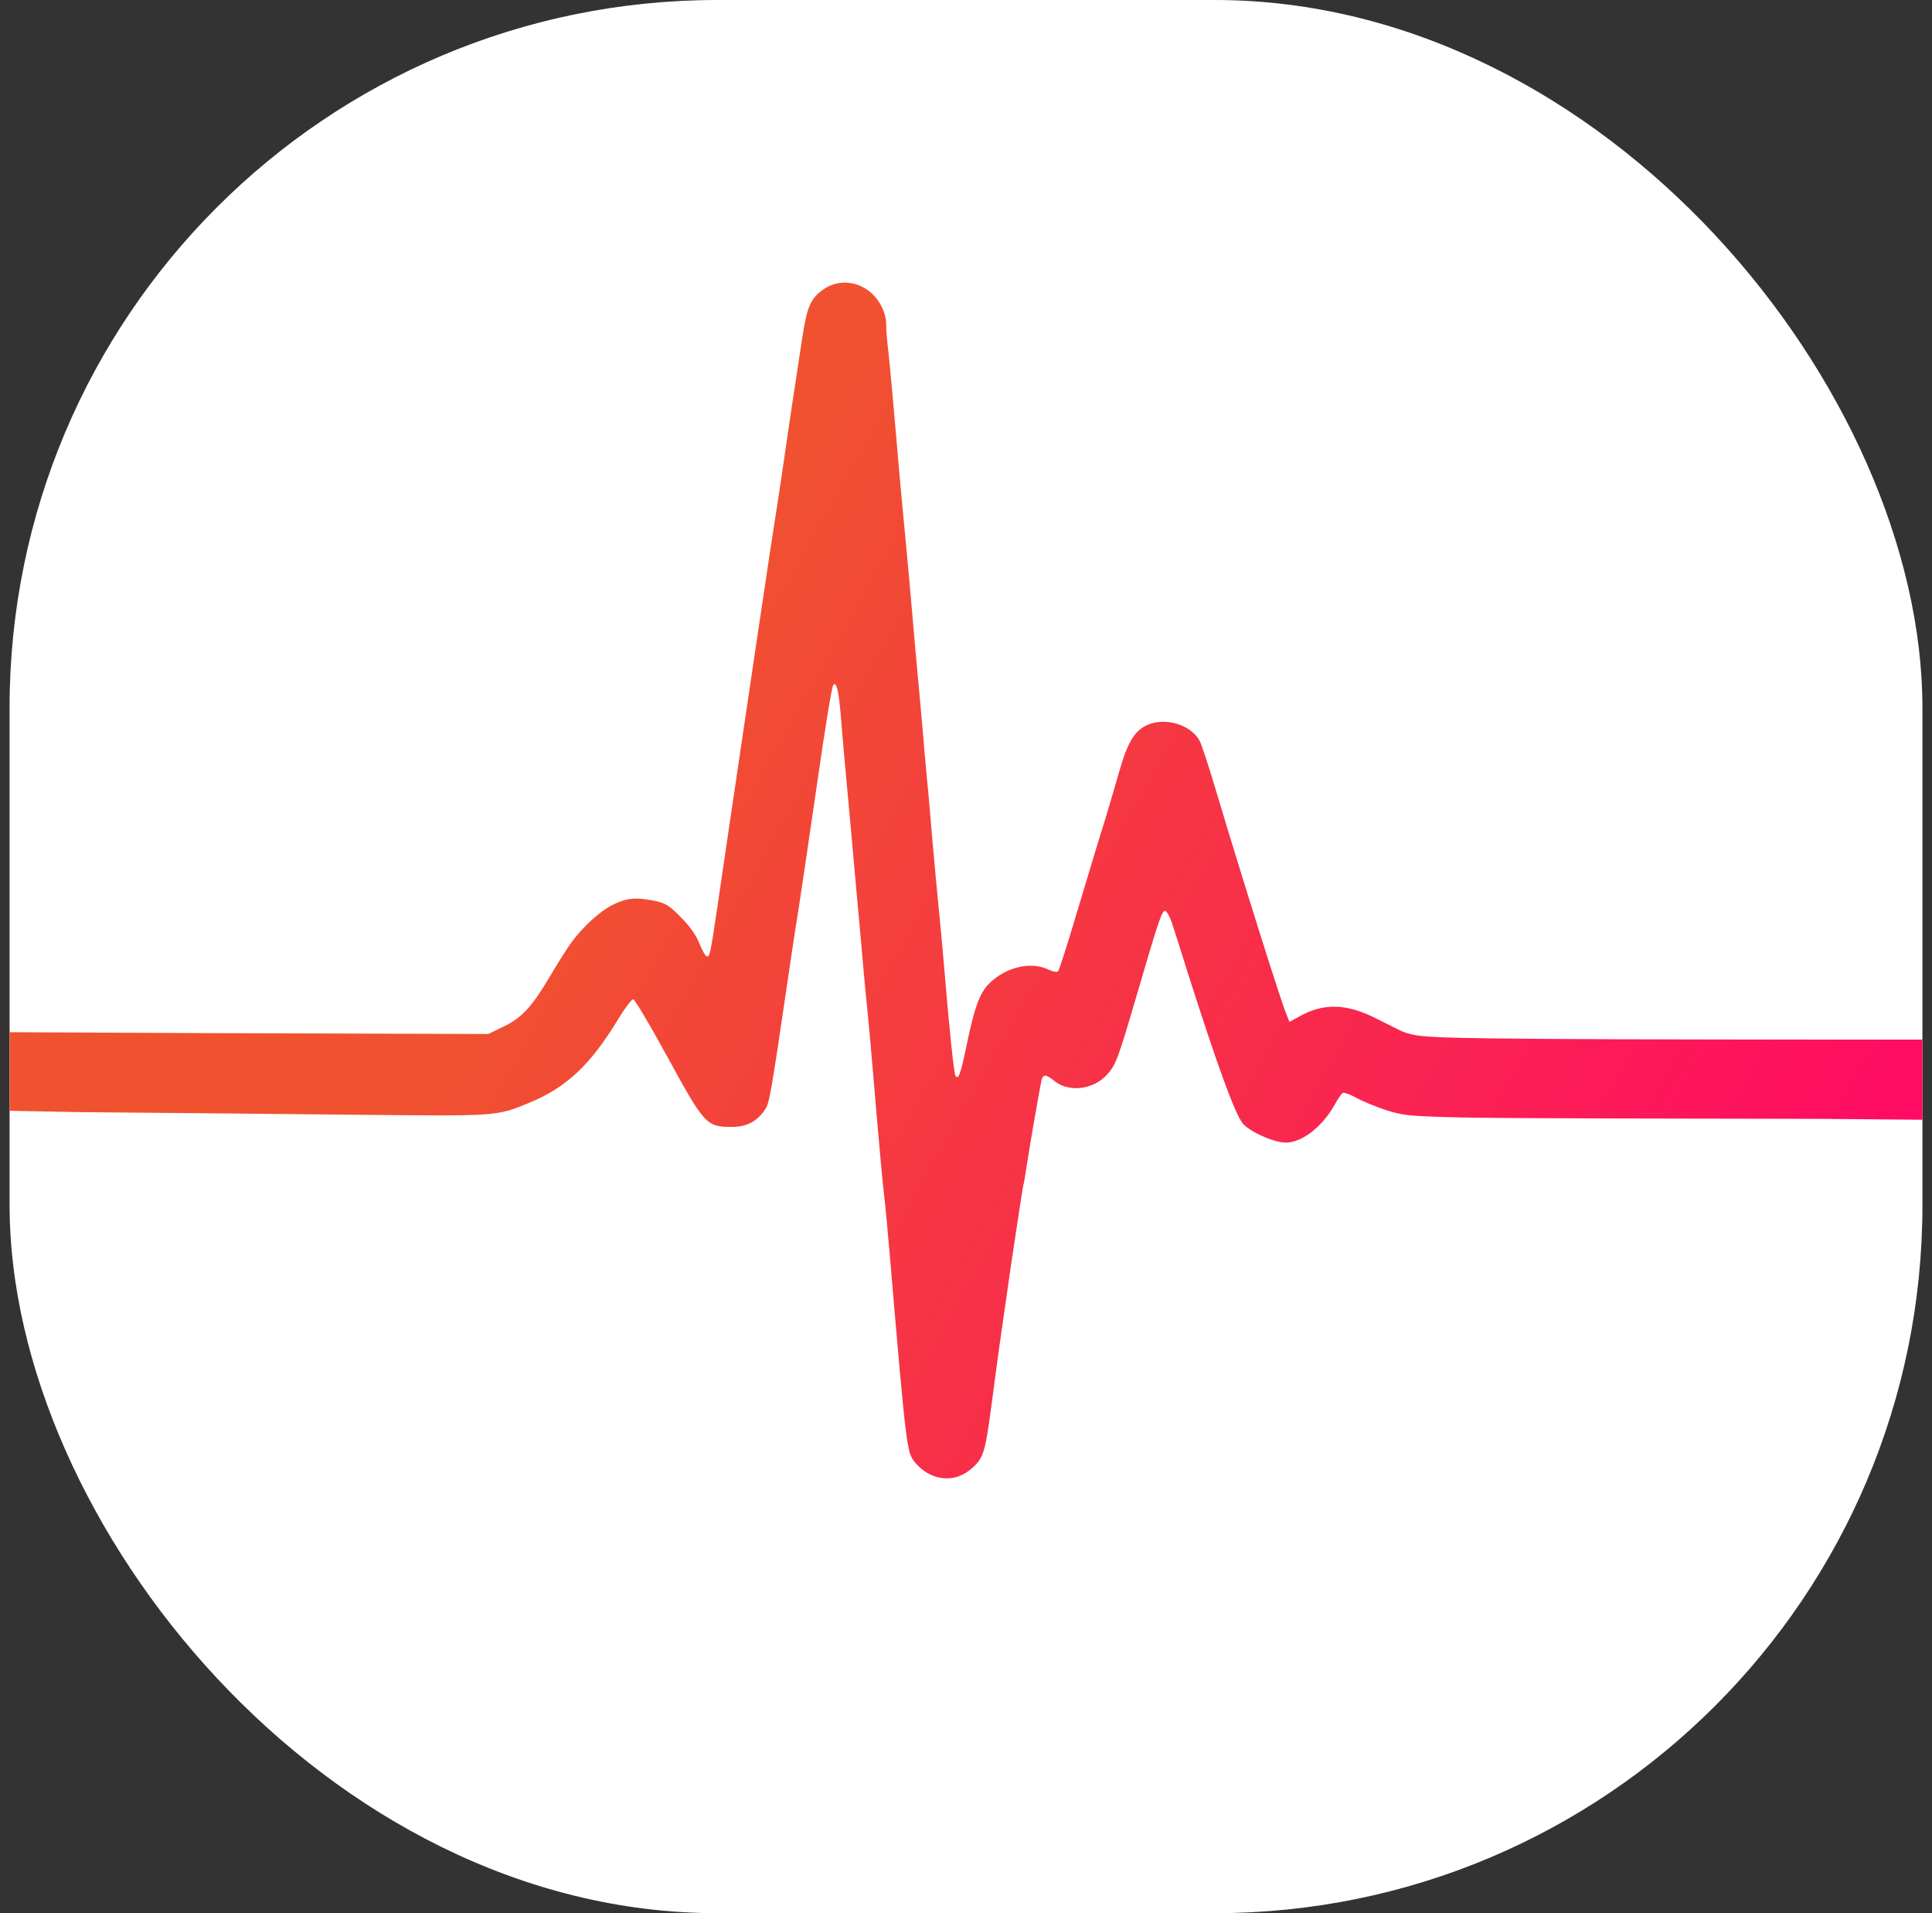
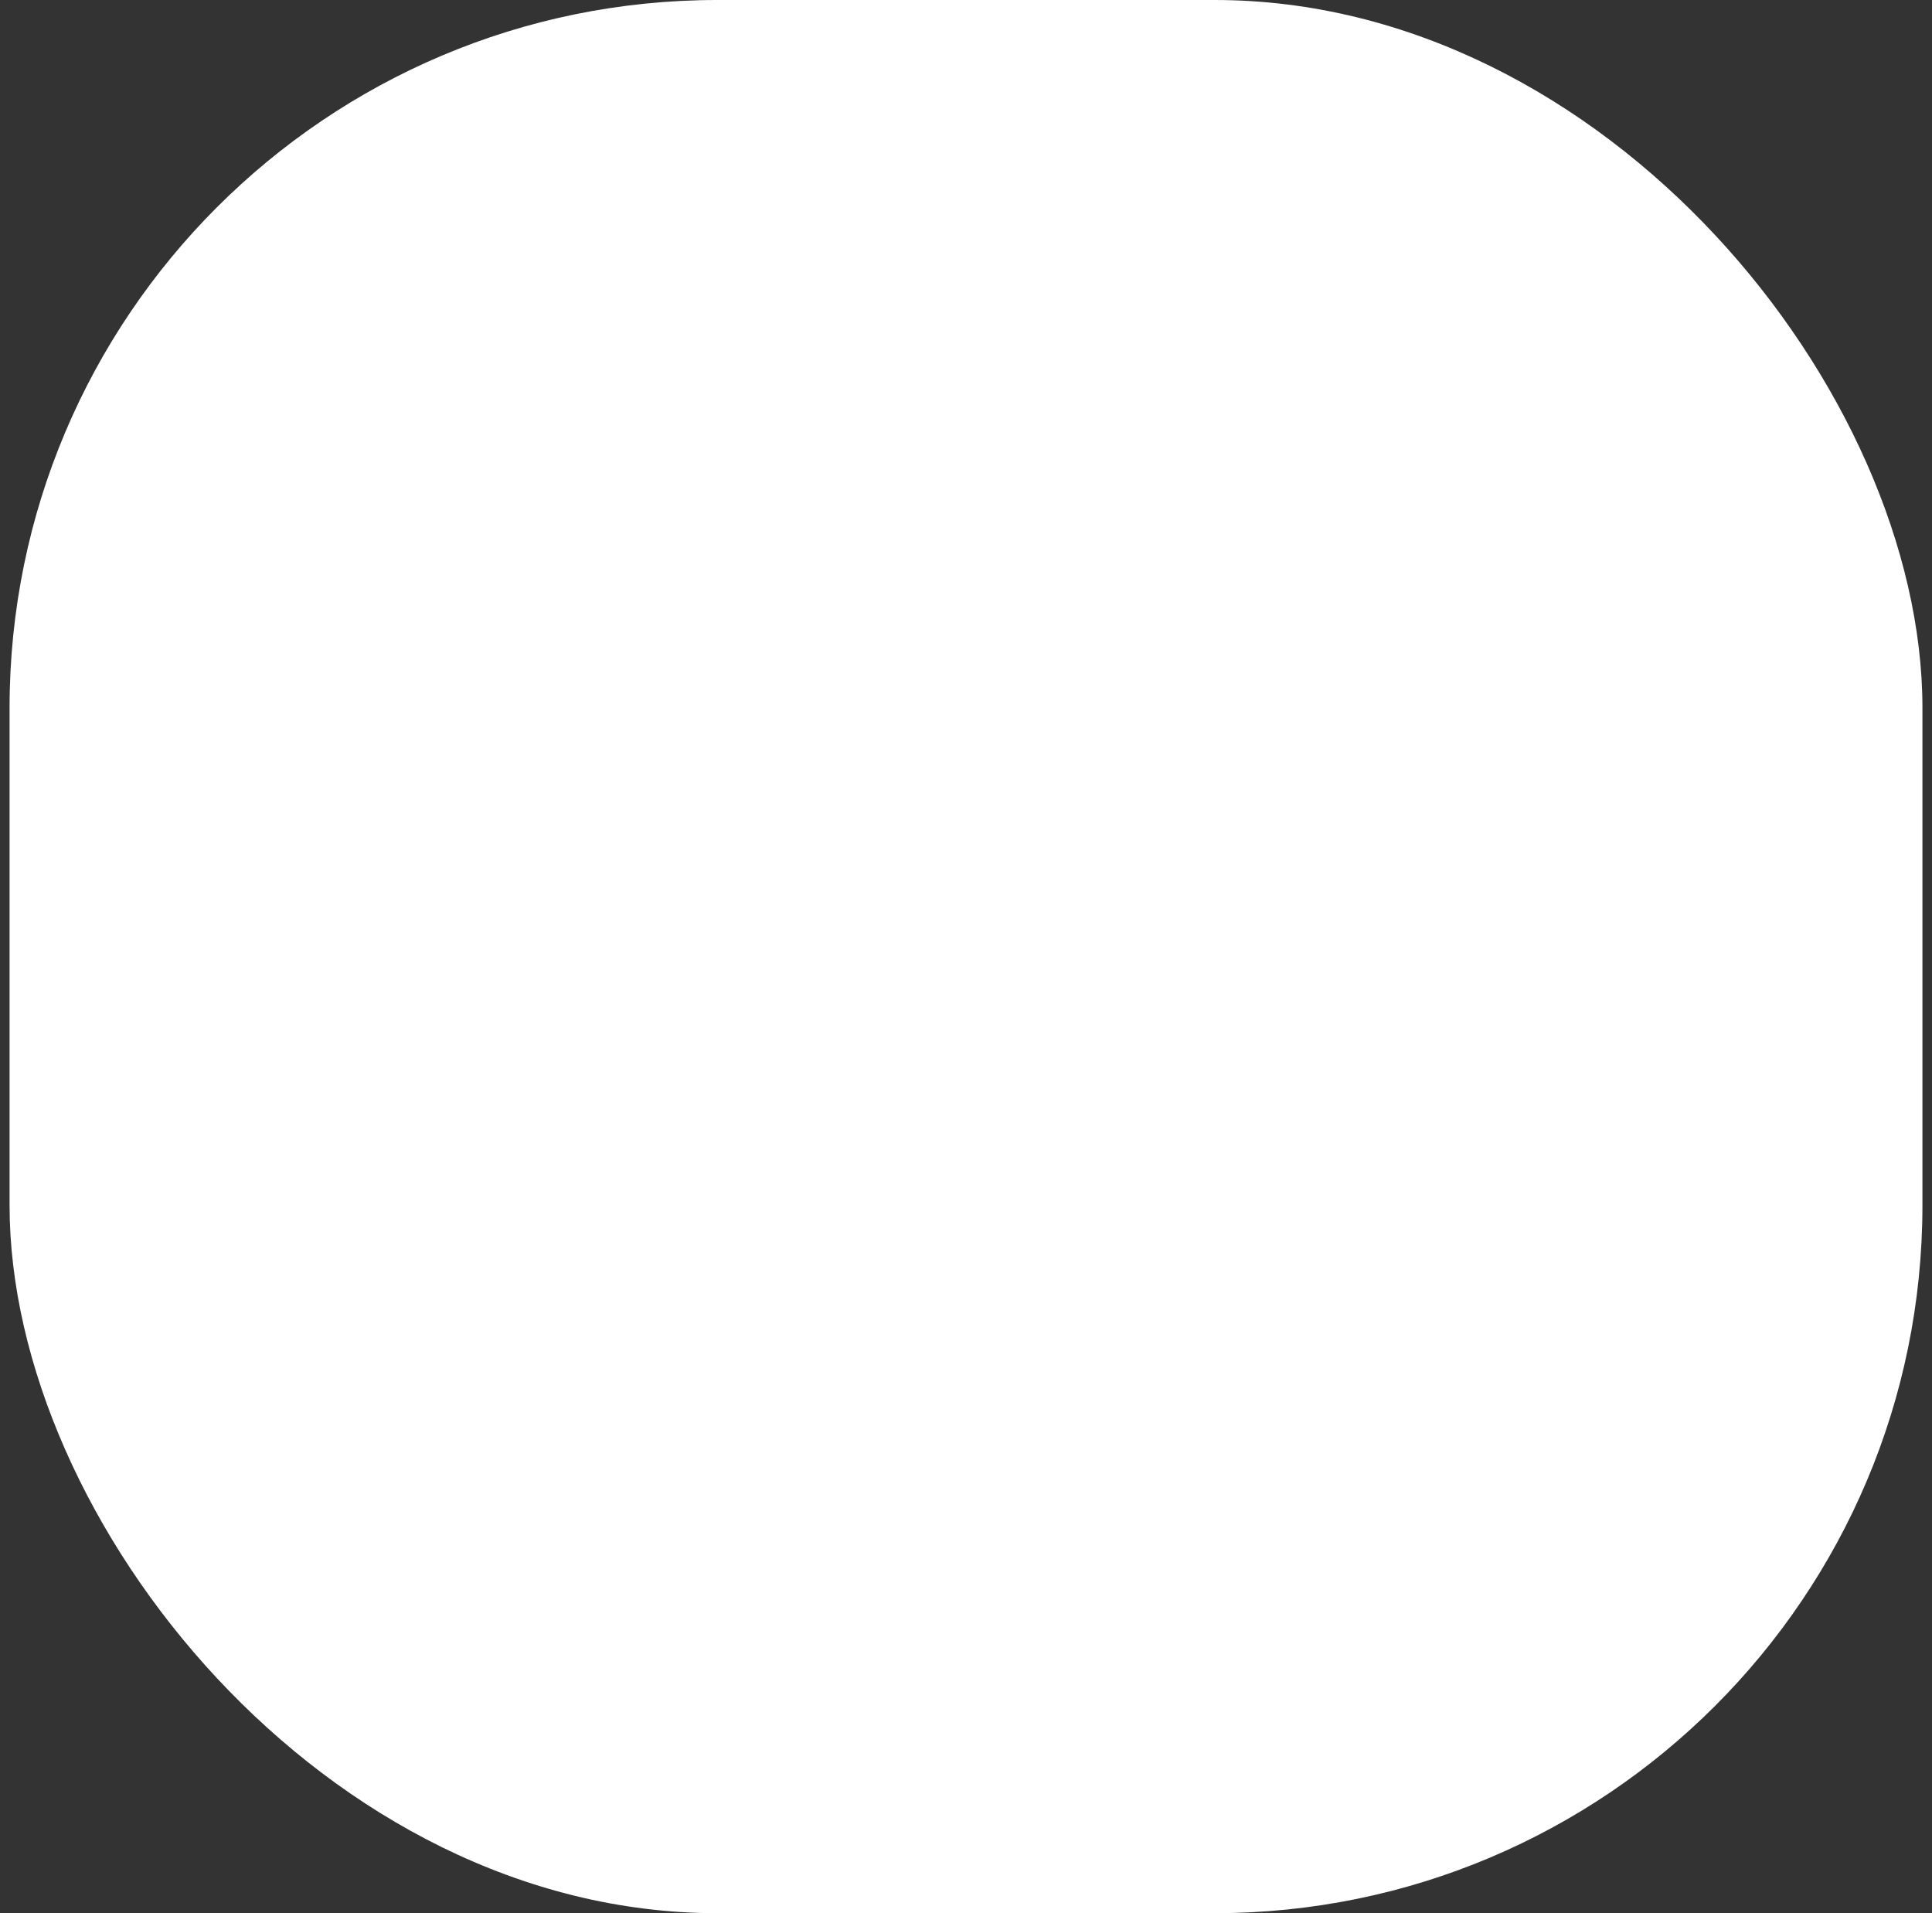
<svg xmlns="http://www.w3.org/2000/svg" width="101" height="100" viewBox="0 0 101 100" fill="none">
  <rect x="0" y="0" width="101" height="100" fill="#333333" stroke="none" />
  <rect x="0.5" width="100" height="100" rx="37" fill="white" />
-   <path d="M43.09 15.098C42.379 15.578 42.189 15.999 41.928 17.731C41.442 20.902 41.336 21.651 41.217 22.447C41.075 23.454 40.672 26.181 40.518 27.128C40.459 27.515 40.328 28.381 40.221 29.06C40.127 29.738 39.984 30.628 39.925 31.049C39.819 31.751 39.439 34.267 39.036 37.018C38.847 38.282 38.207 42.635 37.97 44.215C37.887 44.789 37.673 46.216 37.507 47.375C37.128 49.926 37.104 50.032 36.938 49.985C36.867 49.961 36.701 49.657 36.559 49.306C36.393 48.885 36.073 48.428 35.599 47.949C34.995 47.328 34.793 47.211 34.26 47.094C33.252 46.883 32.755 46.93 32.008 47.305C31.344 47.644 30.432 48.475 29.839 49.306C29.673 49.528 29.199 50.277 28.796 50.956C27.824 52.606 27.303 53.191 26.319 53.66L25.525 54.046L10.746 53.999L0.5 53.952V56.012V58.06L4.215 58.13C8.766 58.165 15.392 58.236 18.947 58.271C25.999 58.341 25.976 58.341 27.647 57.65C29.614 56.843 30.87 55.661 32.328 53.25C32.672 52.688 33.016 52.232 33.099 52.232C33.181 52.232 33.975 53.566 34.864 55.193C36.82 58.786 36.938 58.903 38.242 58.903C39.024 58.903 39.558 58.633 39.984 58.013C40.221 57.662 40.281 57.346 41.181 51.237C41.336 50.137 41.525 48.931 41.584 48.545C41.691 47.96 42.402 43.139 42.77 40.587C43.113 38.176 43.481 35.941 43.552 35.824C43.718 35.566 43.848 36.105 43.955 37.404C44.002 38.118 44.251 40.821 44.488 43.396C44.713 45.971 44.962 48.627 45.022 49.306C45.081 49.985 45.176 51.108 45.247 51.822C45.401 53.309 45.531 54.725 45.851 58.551C45.981 60.061 46.136 61.77 46.207 62.355C46.278 62.928 46.408 64.333 46.503 65.456C47.38 75.767 47.404 75.907 47.83 76.434C48.601 77.37 49.81 77.546 50.687 76.844C51.41 76.258 51.493 76.013 51.836 73.415C52.216 70.524 52.216 70.547 52.891 65.866C53.199 63.806 53.472 62.039 53.496 61.946C53.531 61.852 53.602 61.431 53.661 61.009C53.792 60.108 54.361 56.855 54.444 56.468C54.527 56.141 54.681 56.141 55.108 56.492C55.842 57.1 57.099 56.972 57.822 56.223C58.331 55.684 58.426 55.415 59.362 52.232C60.559 48.136 60.737 47.609 60.903 47.609C60.986 47.609 61.152 47.902 61.27 48.253C61.389 48.604 61.756 49.763 62.088 50.828C63.617 55.626 64.506 58.072 64.945 58.692C65.265 59.125 66.58 59.722 67.22 59.722C68.05 59.722 69.093 58.926 69.745 57.791C69.922 57.463 70.124 57.171 70.195 57.124C70.254 57.089 70.574 57.194 70.906 57.381C71.238 57.569 71.937 57.849 72.459 58.025C73.312 58.294 73.632 58.329 75.599 58.388C76.808 58.411 75.879 58.458 95.102 58.481L100.5 58.528V56.433V54.338H96.523C75.794 54.338 75.398 54.233 74.45 54.163C74.047 54.139 73.513 54.011 73.265 53.894C73.016 53.777 72.423 53.472 71.949 53.238C70.385 52.443 69.188 52.419 67.919 53.133L67.41 53.414L67.256 53.028C66.971 52.372 64.921 45.842 63.629 41.523C63.226 40.166 62.823 38.925 62.728 38.75C62.313 37.942 61.105 37.521 60.156 37.825C59.362 38.094 58.983 38.668 58.485 40.412C58.236 41.278 57.928 42.331 57.798 42.752C57.478 43.77 57.288 44.402 56.269 47.785C55.807 49.365 55.368 50.699 55.321 50.757C55.25 50.828 55.048 50.792 54.799 50.675C53.863 50.231 52.547 50.558 51.682 51.436C51.208 51.928 50.936 52.677 50.533 54.631C50.224 56.117 50.106 56.468 49.952 56.234C49.869 56.106 49.62 53.73 49.407 51.12C49.336 50.219 49.193 48.686 49.099 47.726C49.004 46.755 48.838 45.046 48.743 43.923C48.648 42.799 48.53 41.348 48.459 40.704C48.399 40.06 48.293 38.902 48.233 38.13C48.162 37.357 48.056 36.117 47.984 35.379C47.913 34.642 47.783 33.132 47.688 32.044C47.593 30.944 47.439 29.235 47.344 28.24C47.25 27.246 47.107 25.771 47.036 24.963C46.669 20.668 46.538 19.311 46.444 18.398C46.373 17.848 46.325 17.193 46.325 16.947C46.325 16.28 45.91 15.531 45.318 15.133C44.63 14.665 43.753 14.653 43.09 15.098Z" fill="url(#paint0_linear)" />
  <defs>
    <linearGradient id="paint0_linear" x1="96.896" y1="63.384" x2="36.795" y2="29.309" gradientUnits="userSpaceOnUse">
      <stop stop-color="#FF0B63" />
      <stop offset="1" stop-color="#F0522F" />
    </linearGradient>
  </defs>
</svg>